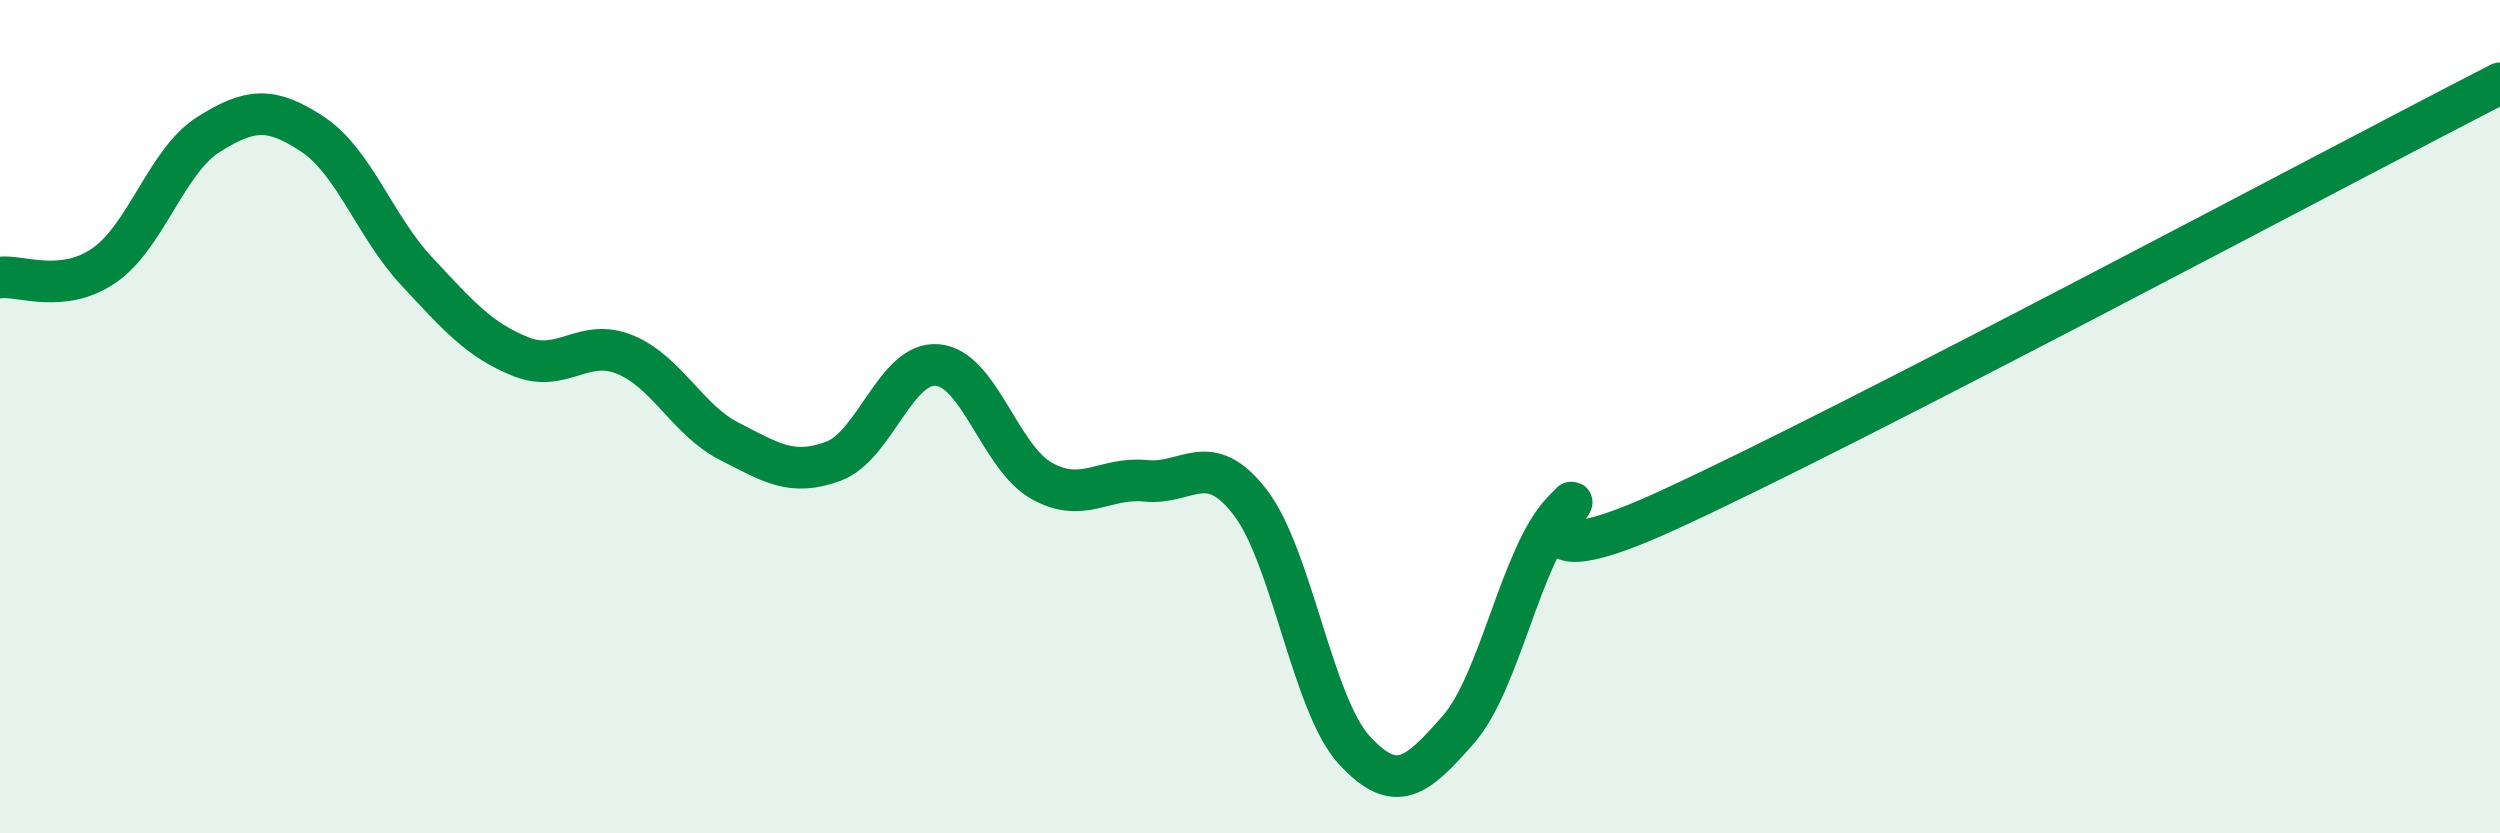
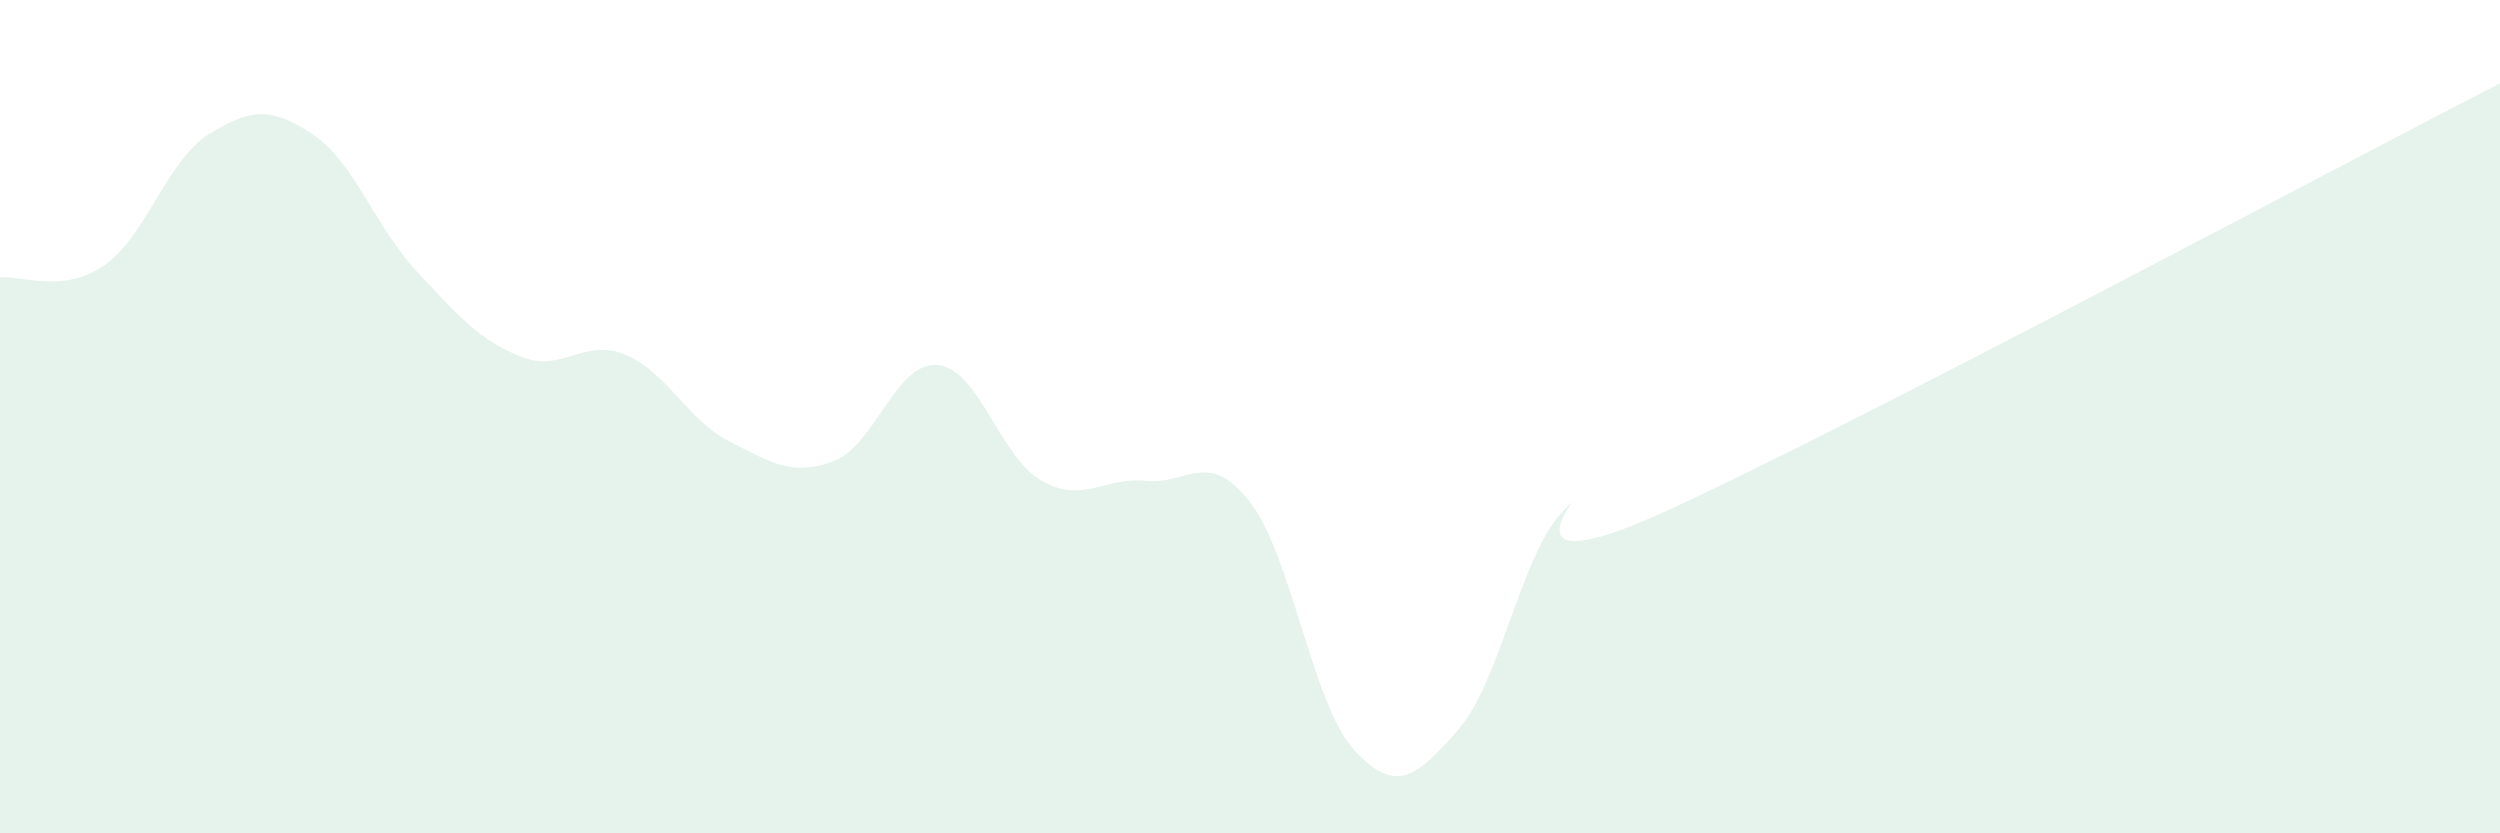
<svg xmlns="http://www.w3.org/2000/svg" width="60" height="20" viewBox="0 0 60 20">
  <path d="M 0,6.66 C 0.5,6.6 1.5,7.06 2.5,6.37 C 3.5,5.68 4,3.86 5,3.23 C 6,2.6 6.5,2.56 7.5,3.22 C 8.5,3.88 9,5.44 10,6.51 C 11,7.58 11.5,8.16 12.5,8.56 C 13.5,8.96 14,8.1 15,8.51 C 16,8.92 16.5,10.08 17.5,10.59 C 18.5,11.1 19,11.44 20,11.07 C 21,10.7 21.5,8.67 22.5,8.76 C 23.5,8.85 24,10.98 25,11.54 C 26,12.1 26.5,11.44 27.5,11.54 C 28.5,11.64 29,10.76 30,12.05 C 31,13.34 31.5,16.91 32.5,18 C 33.5,19.09 34,18.65 35,17.51 C 36,16.37 36.5,13.33 37.5,12.28 C 38.5,11.23 35.5,14.32 40,12.26 C 44.5,10.2 56,4.05 60,2L60 20L0 20Z" fill="#008740" opacity="0.1" stroke-linecap="round" stroke-linejoin="round" />
-   <path d="M 0,6.66 C 0.5,6.6 1.5,7.06 2.5,6.37 C 3.5,5.68 4,3.86 5,3.23 C 6,2.6 6.5,2.56 7.5,3.22 C 8.5,3.88 9,5.44 10,6.51 C 11,7.58 11.5,8.16 12.5,8.56 C 13.5,8.96 14,8.1 15,8.51 C 16,8.92 16.5,10.08 17.5,10.59 C 18.5,11.1 19,11.44 20,11.07 C 21,10.7 21.5,8.67 22.5,8.76 C 23.5,8.85 24,10.98 25,11.54 C 26,12.1 26.5,11.44 27.5,11.54 C 28.5,11.64 29,10.76 30,12.05 C 31,13.34 31.5,16.91 32.5,18 C 33.5,19.09 34,18.65 35,17.51 C 36,16.37 36.5,13.33 37.5,12.28 C 38.5,11.23 35.5,14.32 40,12.26 C 44.5,10.2 56,4.05 60,2" stroke="#008740" stroke-width="1" fill="none" stroke-linecap="round" stroke-linejoin="round" />
</svg>